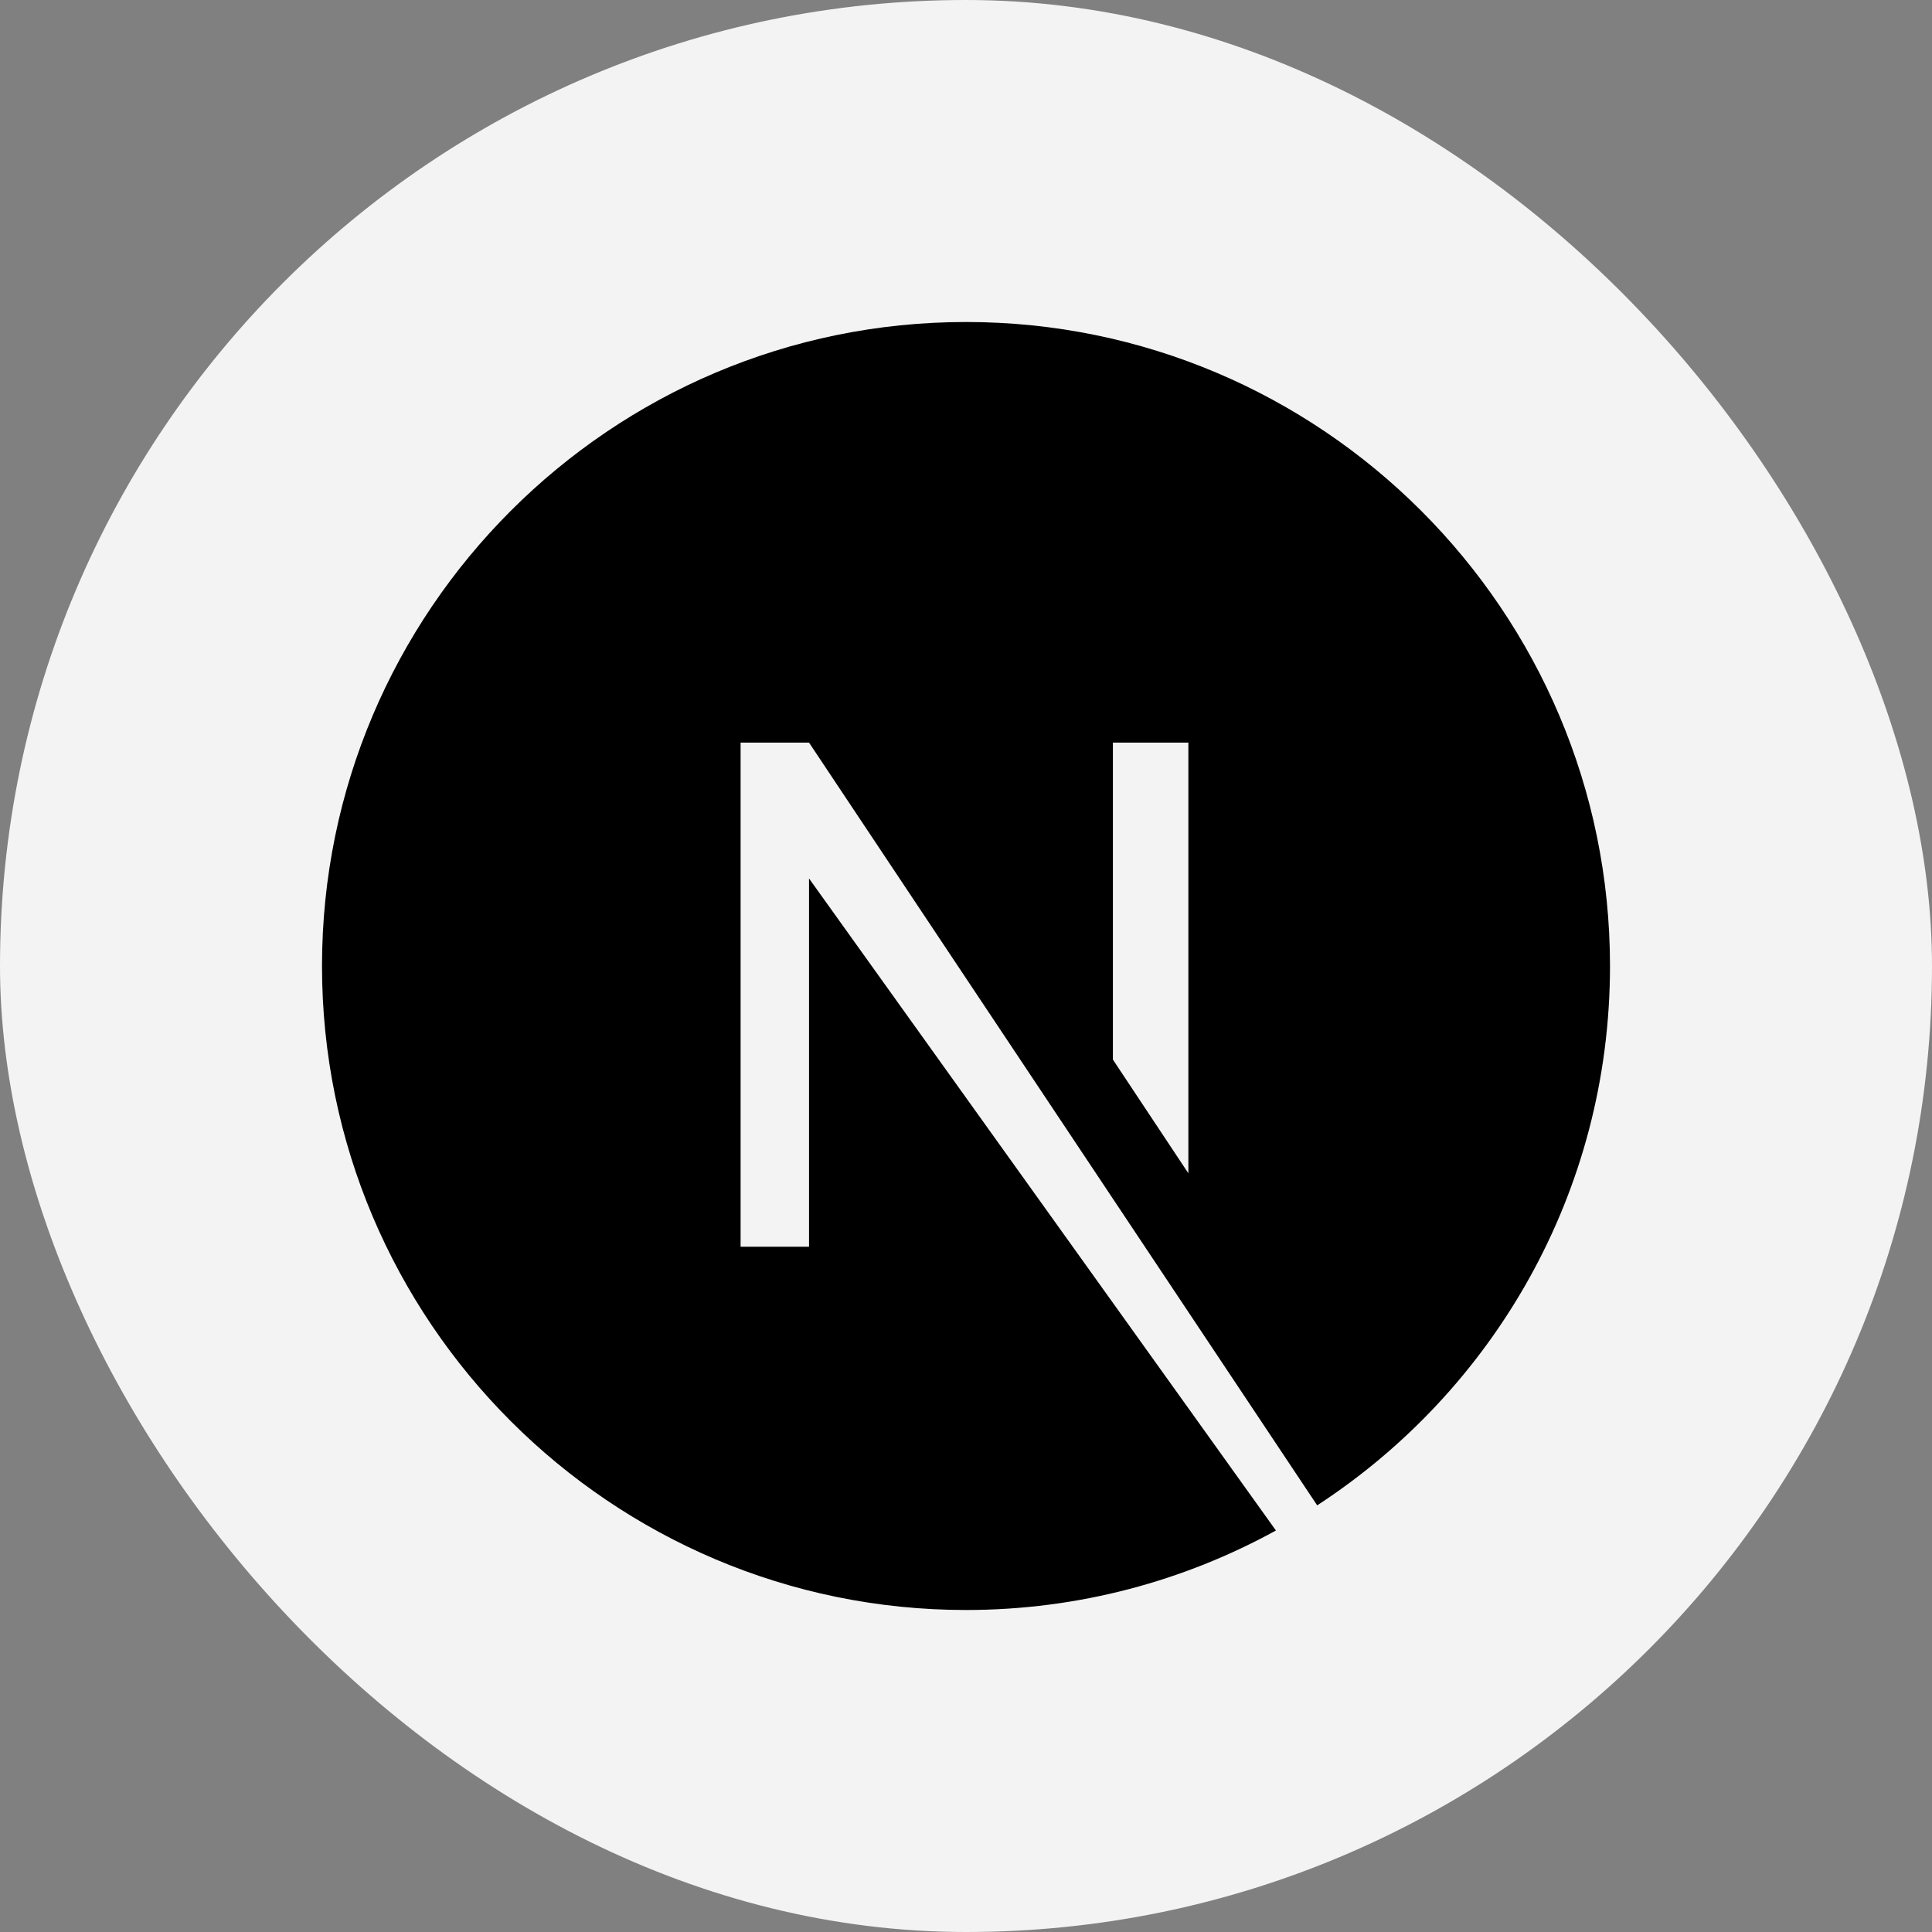
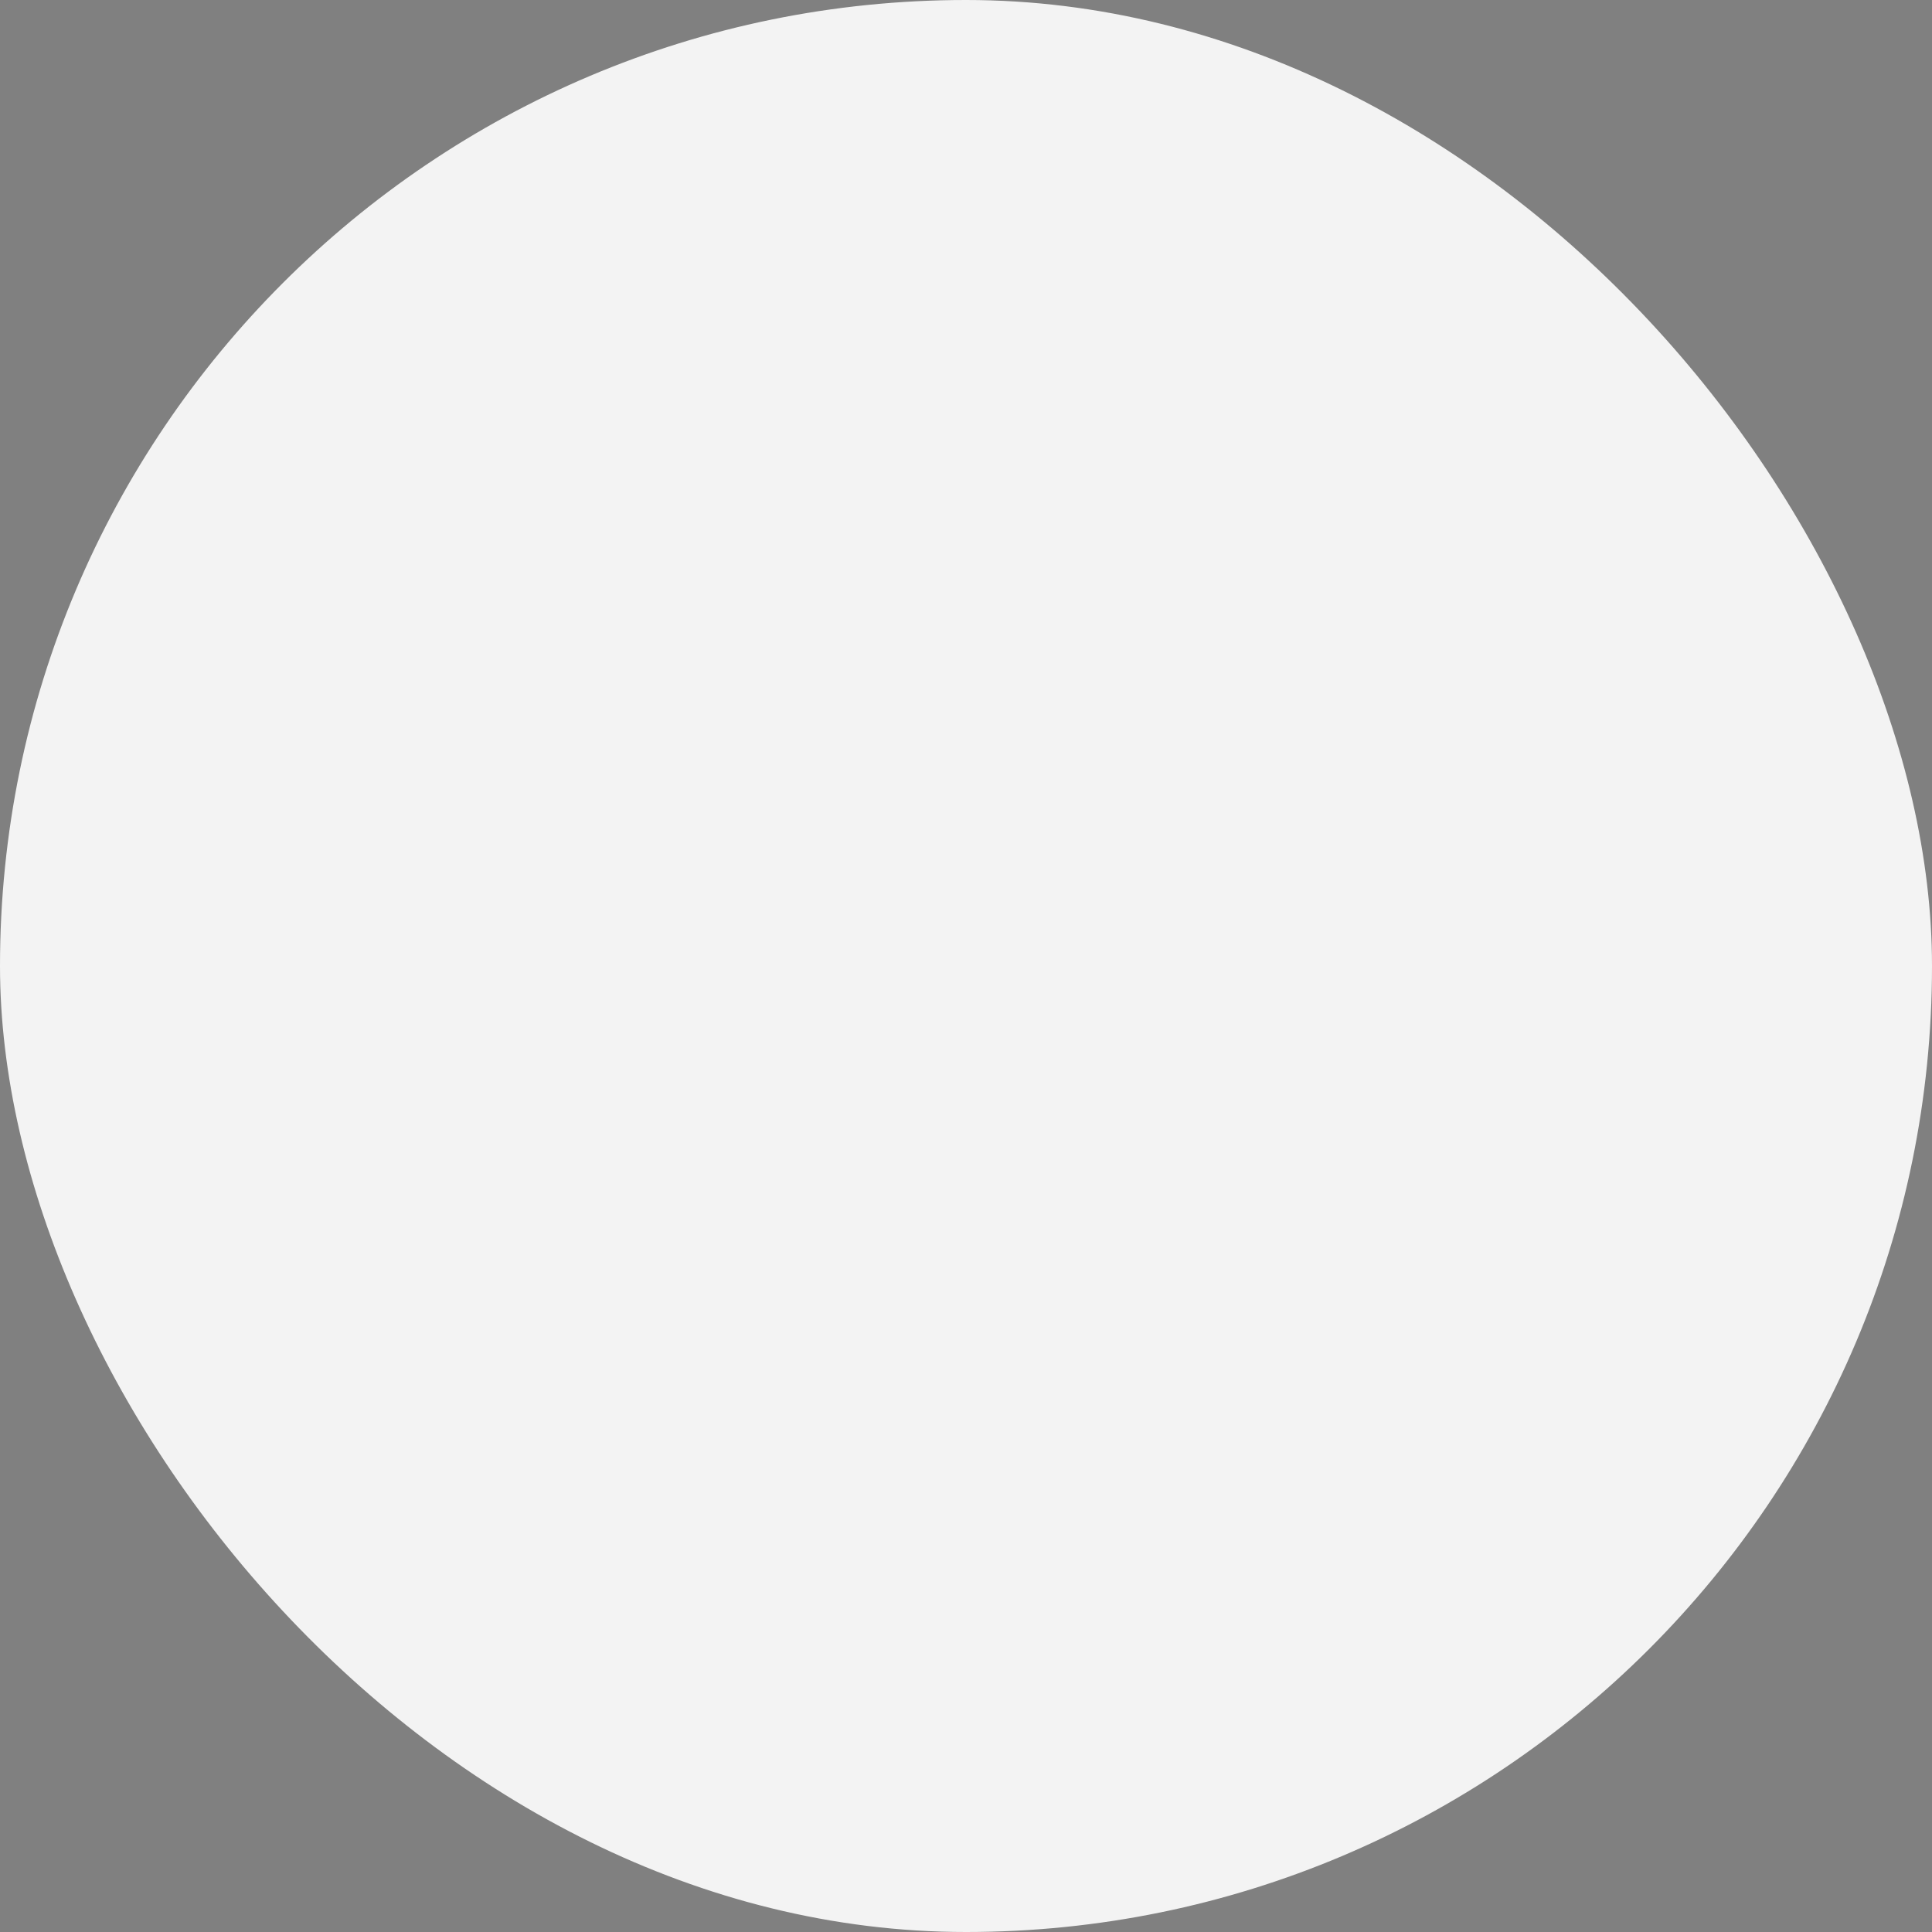
<svg xmlns="http://www.w3.org/2000/svg" width="60" height="60" viewBox="0 0 60 60" fill="none">
  <rect x="0" y="0" width="60" height="60" fill="#808080" stroke="none" />
  <rect width="60" height="60" rx="30" fill="#F3F3F3" />
  <g clip-path="url(#clip0_7595_1904)">
-     <path d="M30 10C18.969 10 10 18.969 10 30C10 41.031 18.969 50 30 50C33.5 50 36.781 49.094 39.625 47.531L25.125 27.281V38.719H23V23.062H25.125L40.906 46.75C46.375 43.188 50 37.031 50 30C50 18.969 41.031 10 30 10ZM36.906 36.438L34.562 32.906V23.062H36.906V36.438Z" fill="black" />
-   </g>
+     </g>
  <defs>
    <clipPath id="clip0_7595_1904">
-       <rect width="40" height="40" fill="white" transform="translate(10 10)" />
-     </clipPath>
+       </clipPath>
  </defs>
</svg>